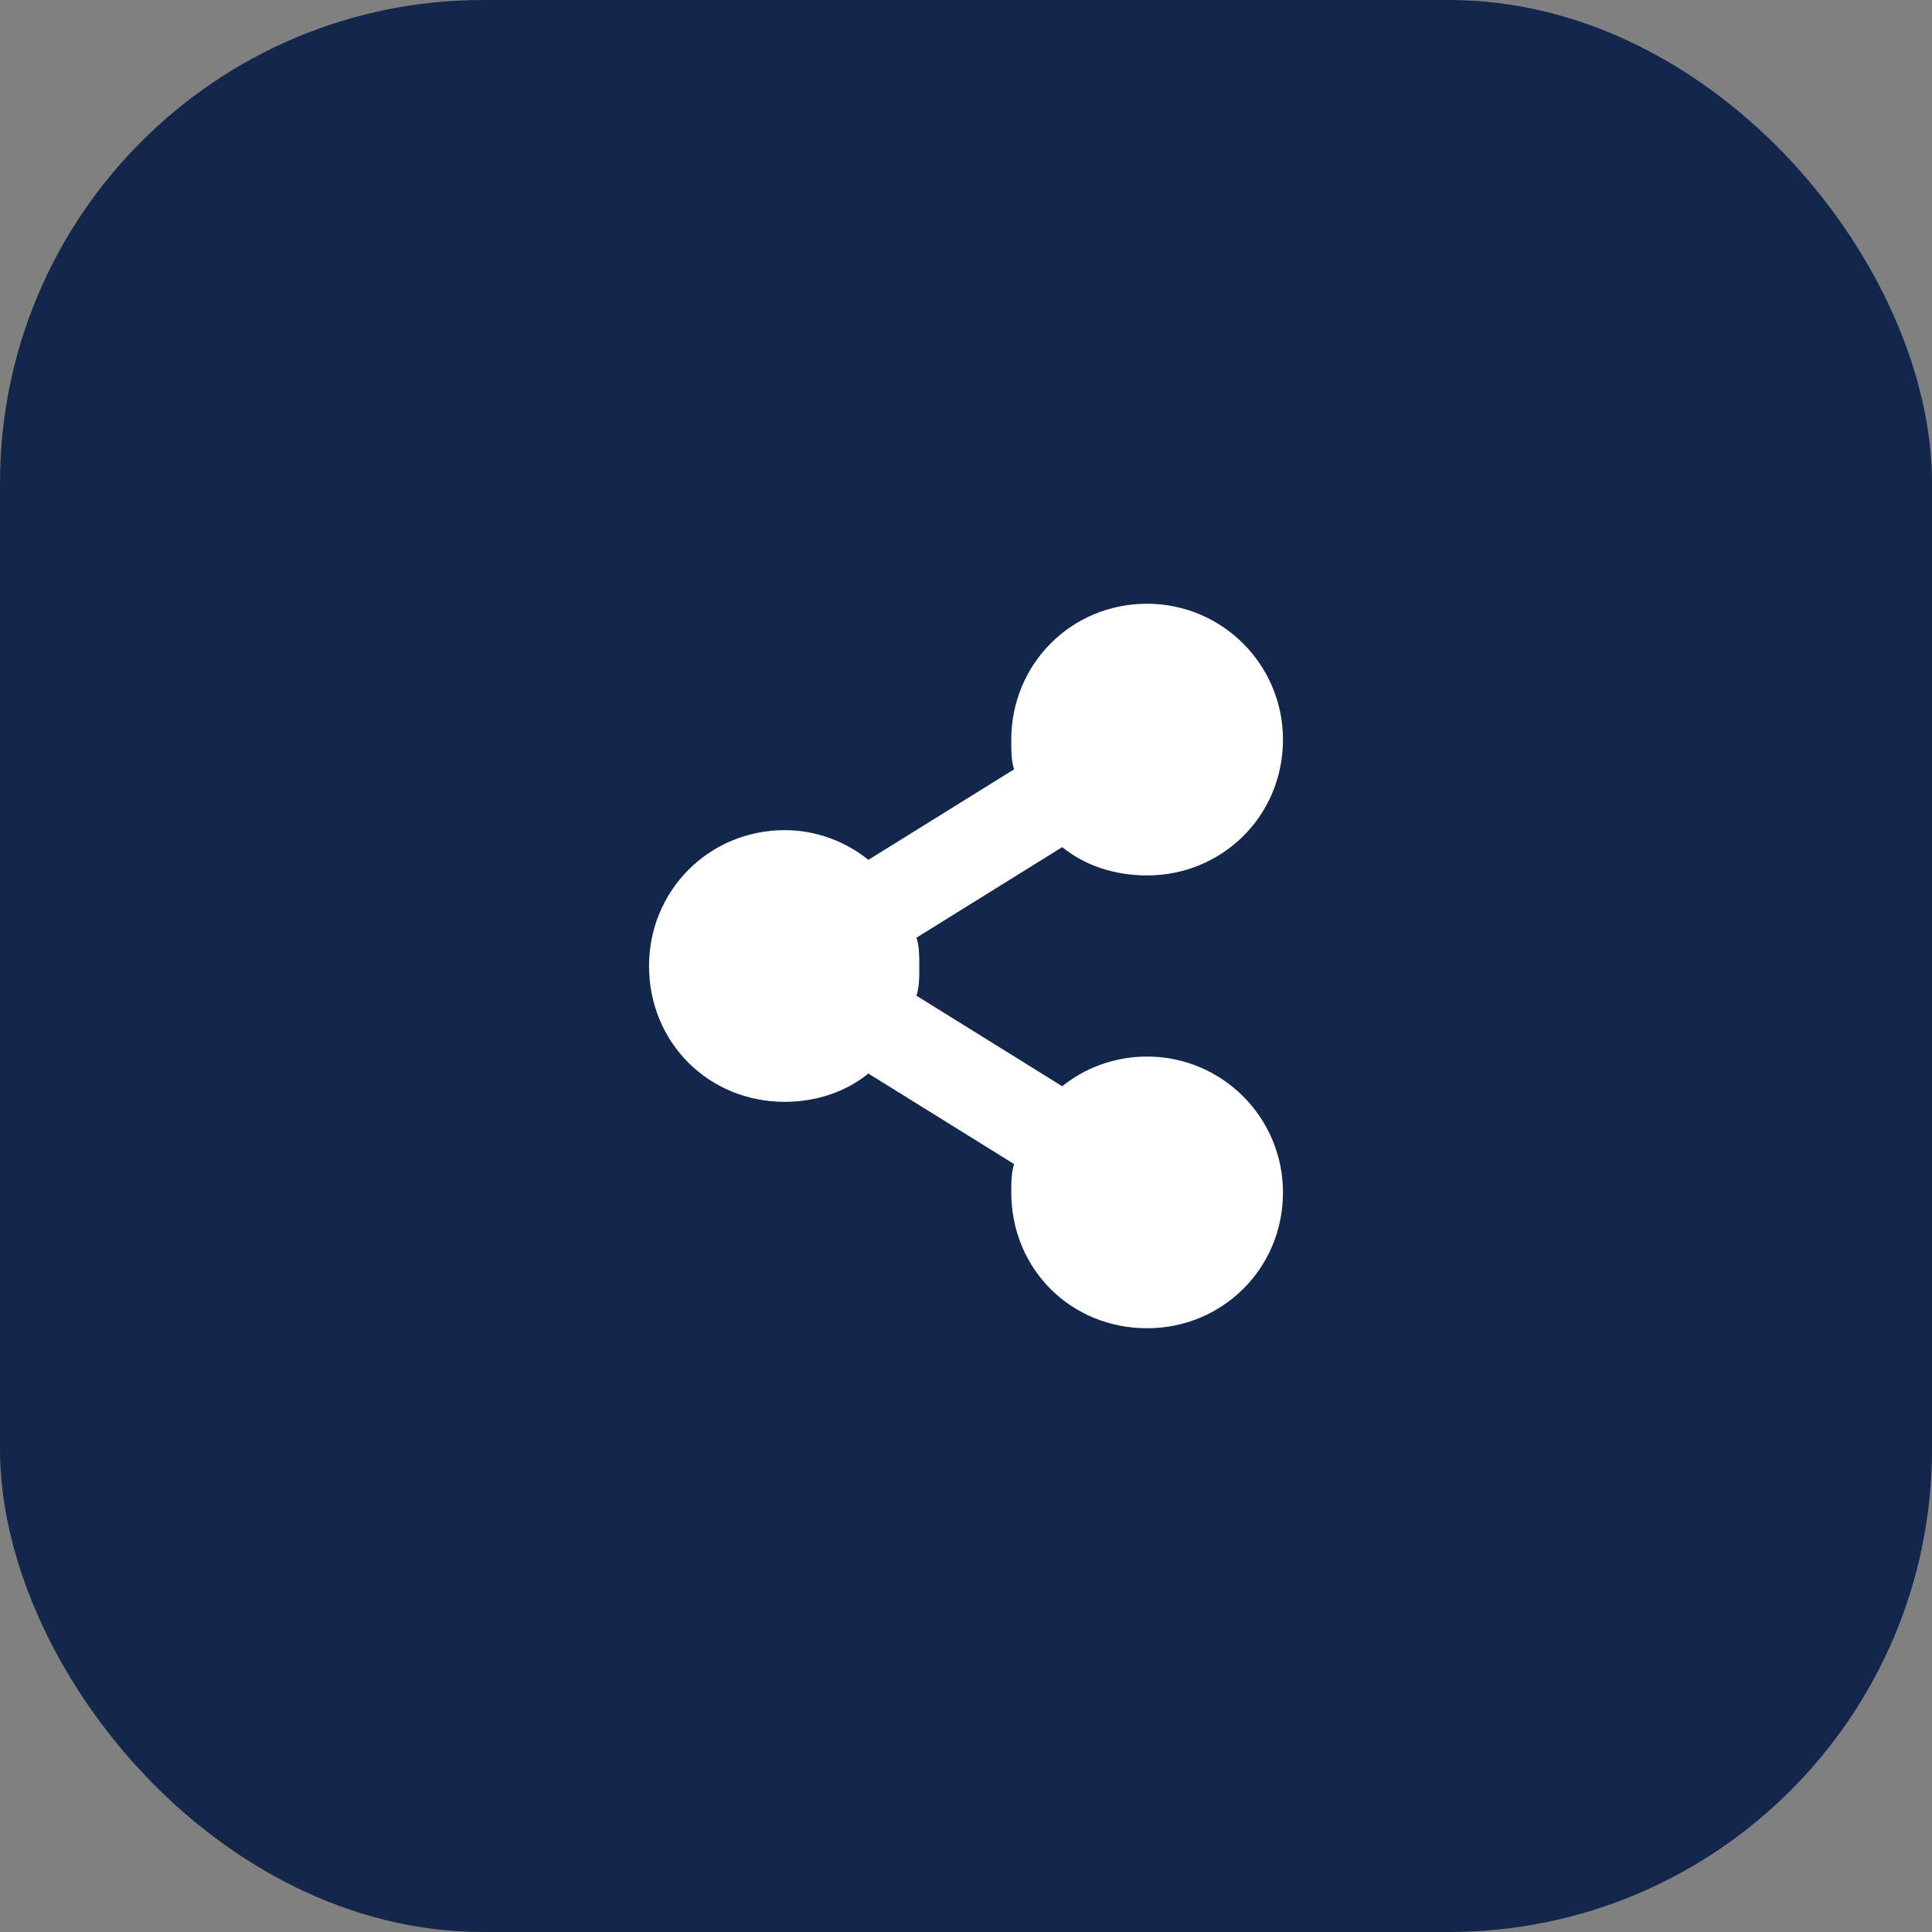
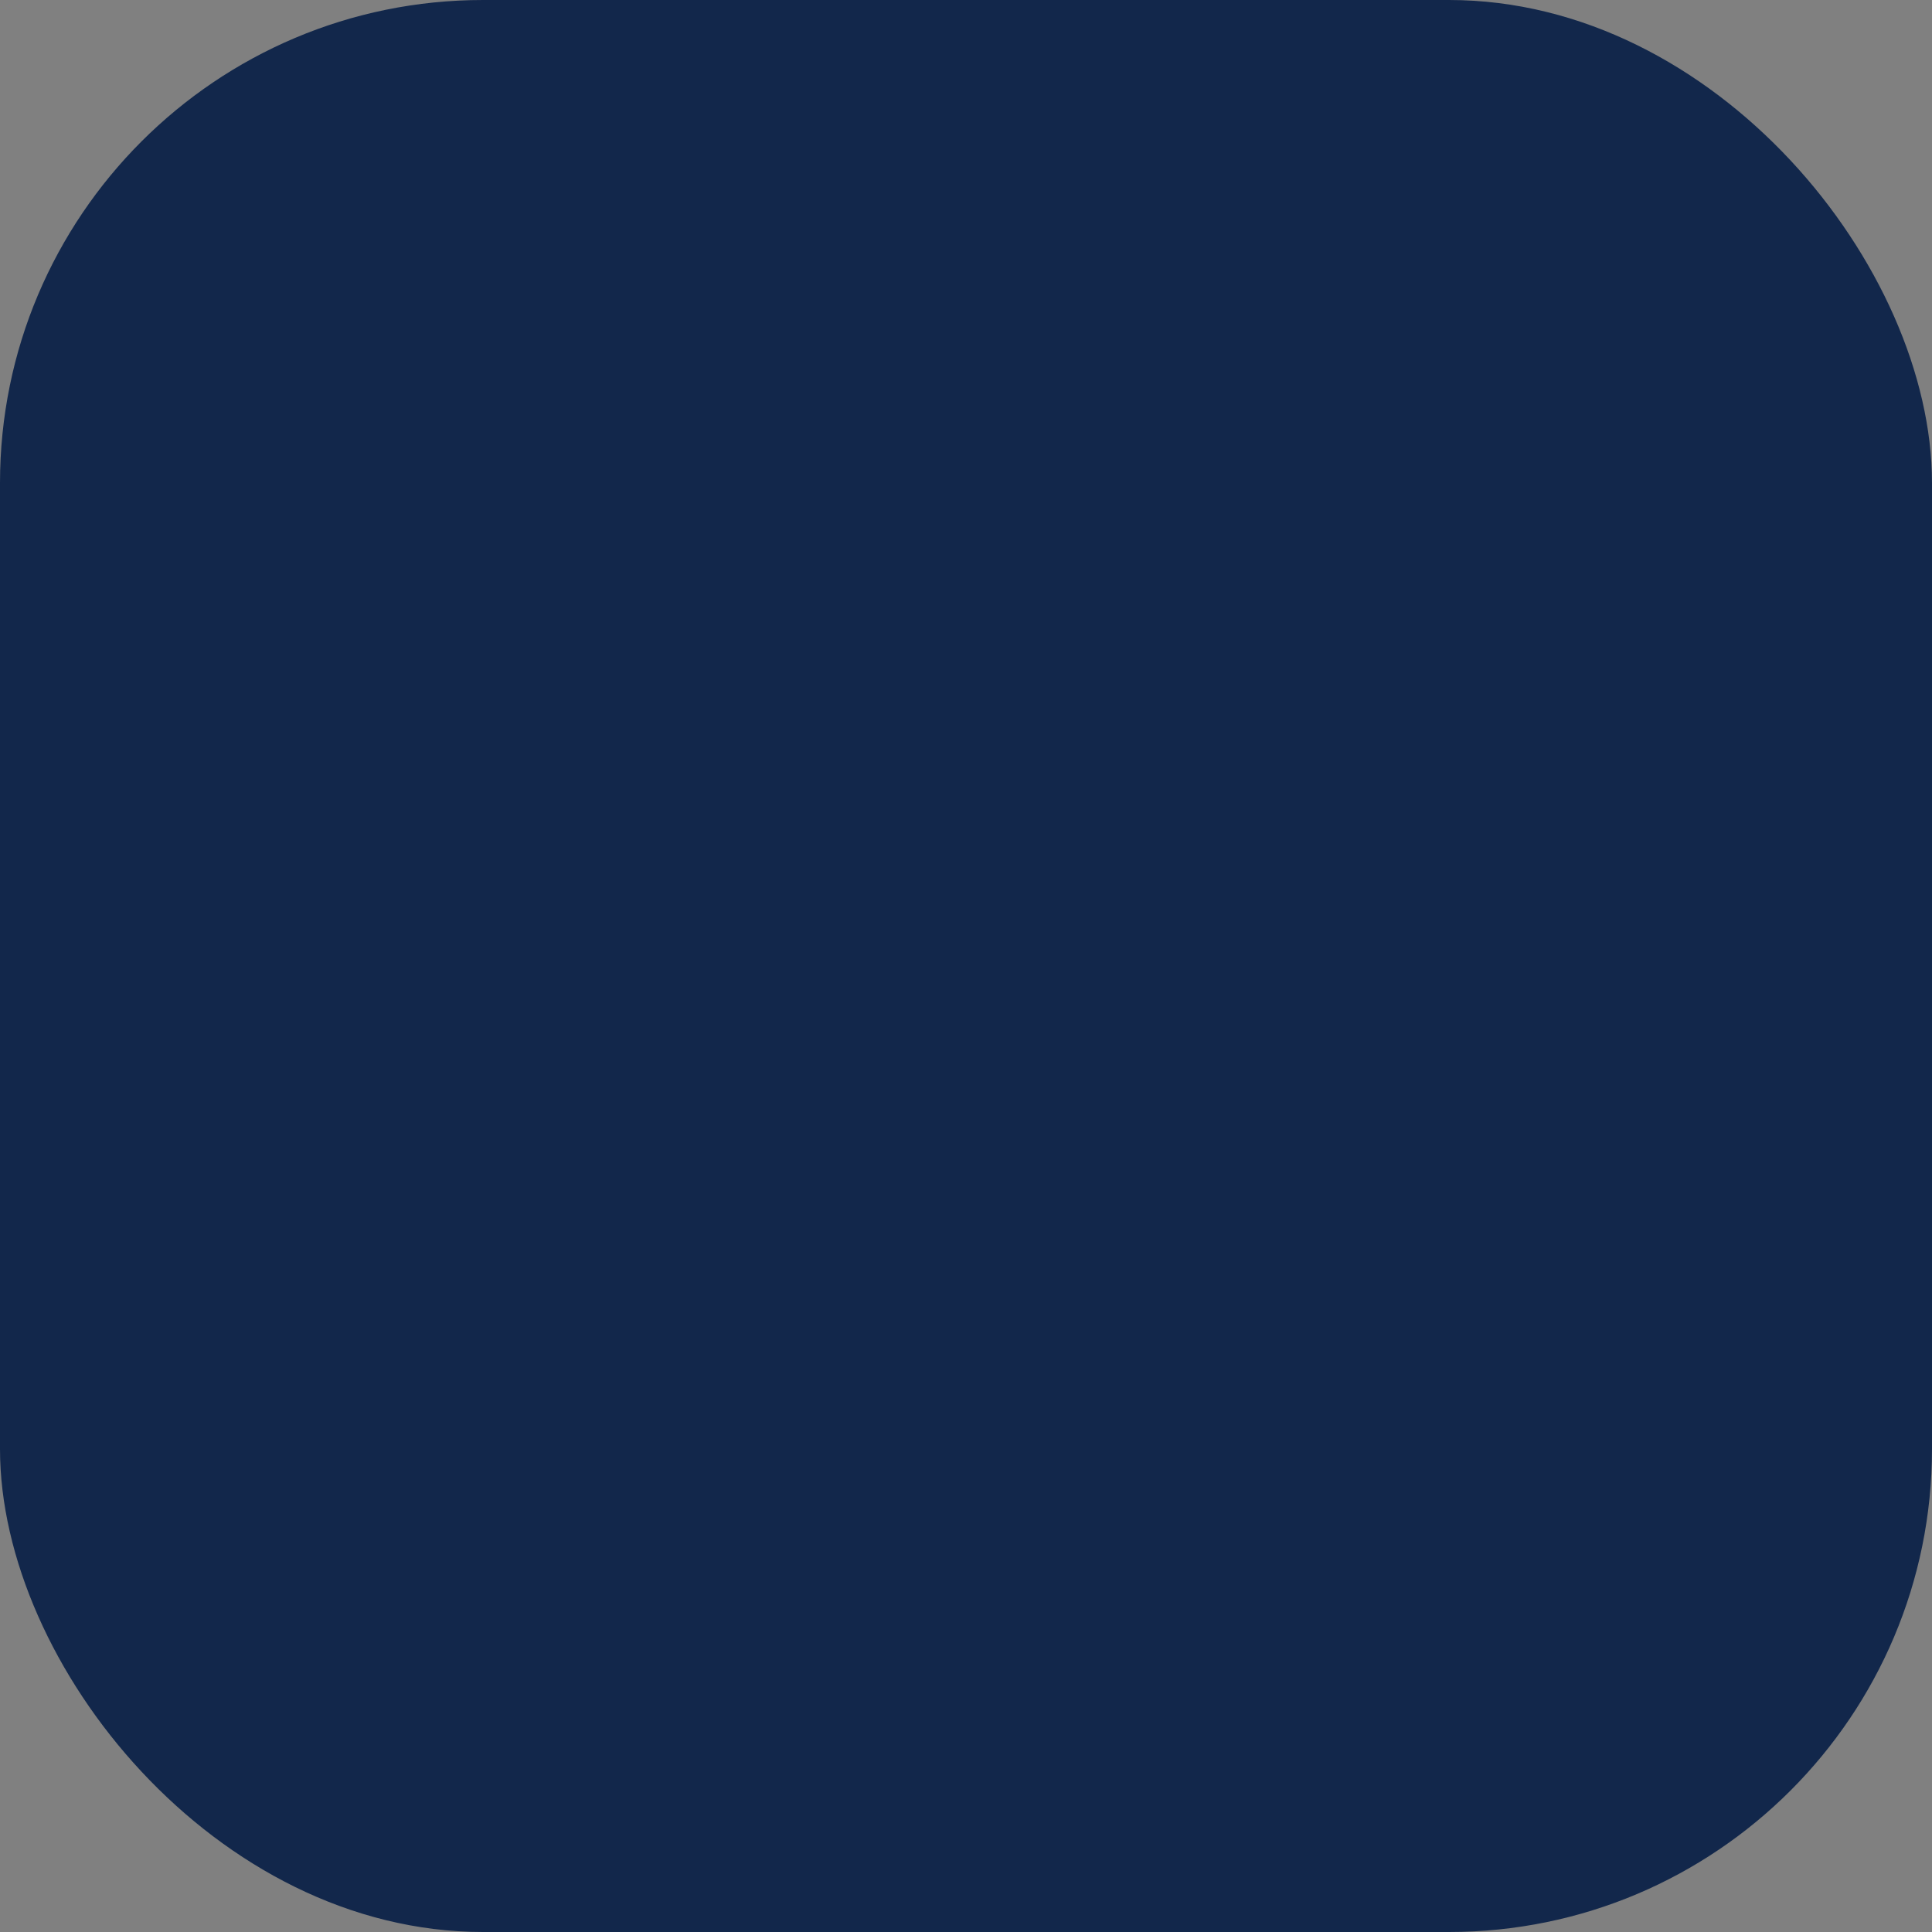
<svg xmlns="http://www.w3.org/2000/svg" width="64" height="64" viewBox="0 0 64 64" fill="none">
  <rect x="0" y="0" width="64" height="64" fill="#808080" stroke="none" />
  <rect width="64" height="64" rx="16" fill="#12274B" />
-   <path d="M38 35C40.484 35 42.5 37.016 42.5 39.5C42.5 42.031 40.484 44 38 44C35.469 44 33.5 42.031 33.5 39.5V39.547C33.5 39.172 33.5 38.844 33.594 38.562L28.766 35.562C28.016 36.172 27.031 36.5 26 36.5C23.469 36.5 21.5 34.531 21.5 32C21.5 29.516 23.469 27.5 26 27.5C27.031 27.5 28.016 27.875 28.766 28.484L33.594 25.484C33.5 25.203 33.5 24.875 33.5 24.5C33.5 22.016 35.469 20 38 20C40.484 20 42.5 22.016 42.5 24.5C42.5 27.031 40.484 29 38 29C36.922 29 35.938 28.672 35.188 28.062L30.359 31.062C30.453 31.344 30.453 31.672 30.453 32C30.453 32.375 30.453 32.703 30.359 32.984L35.188 35.984C35.938 35.375 36.922 35 38 35Z" fill="white" />
</svg>